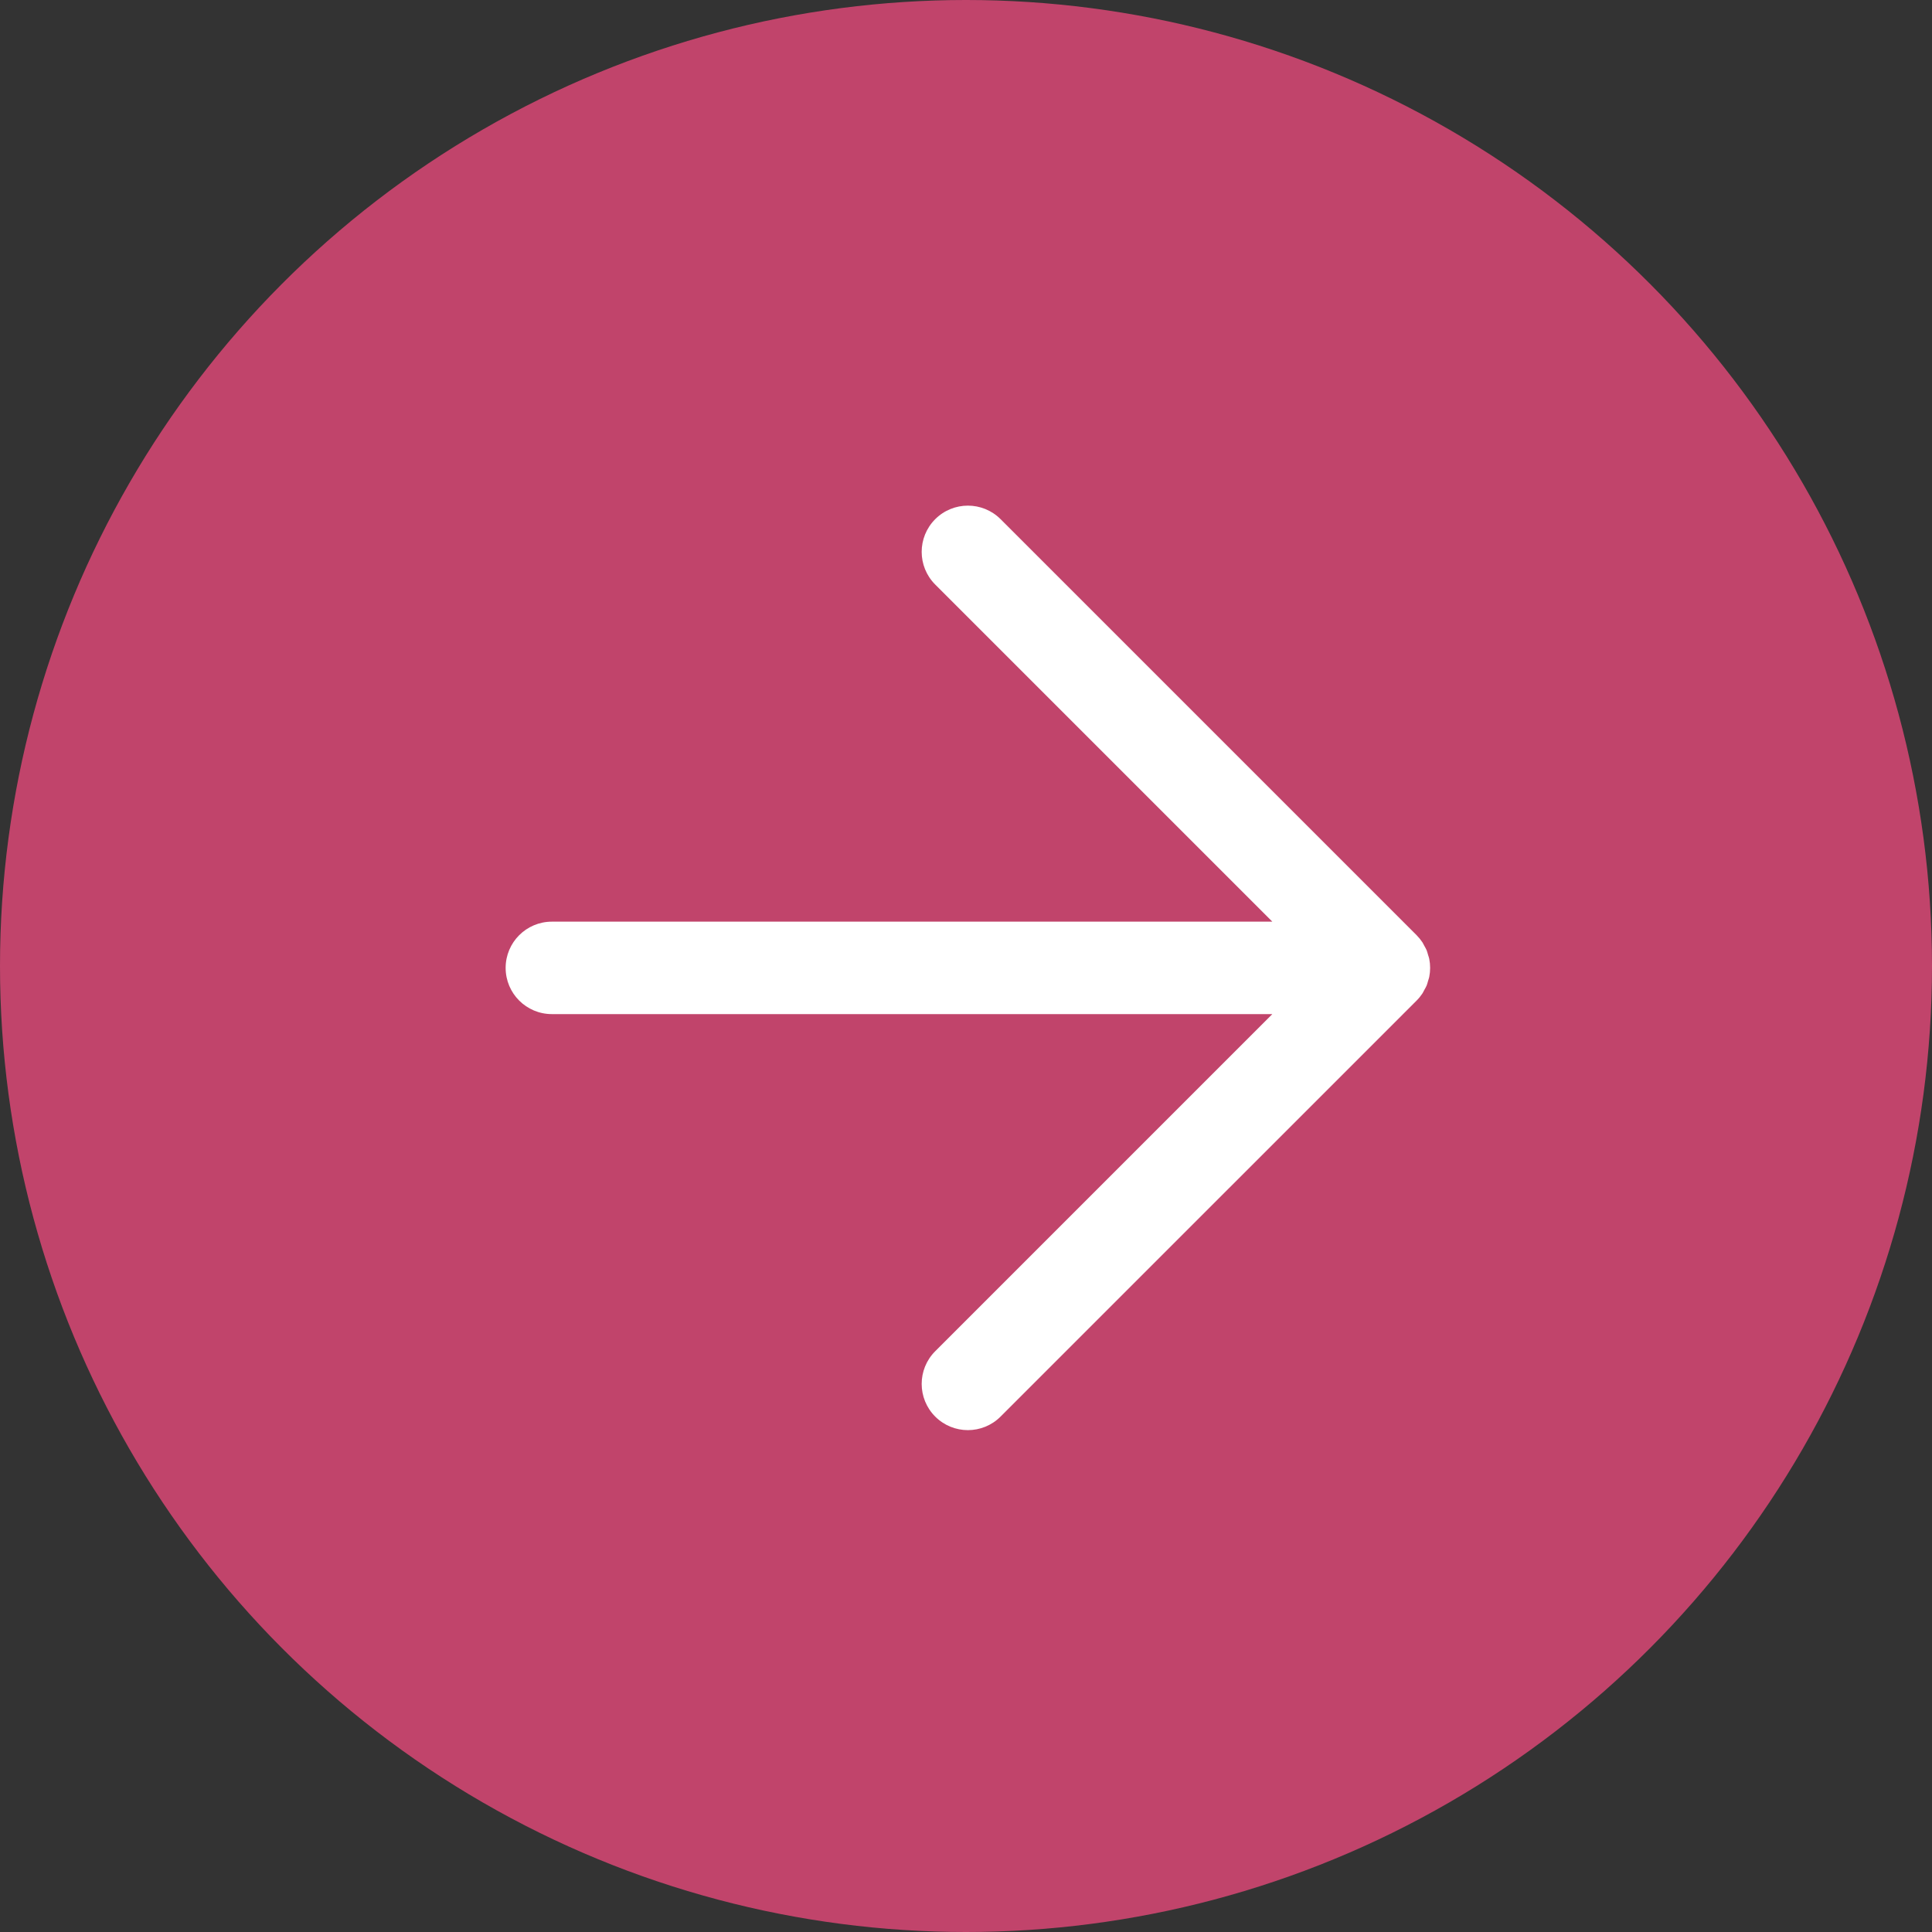
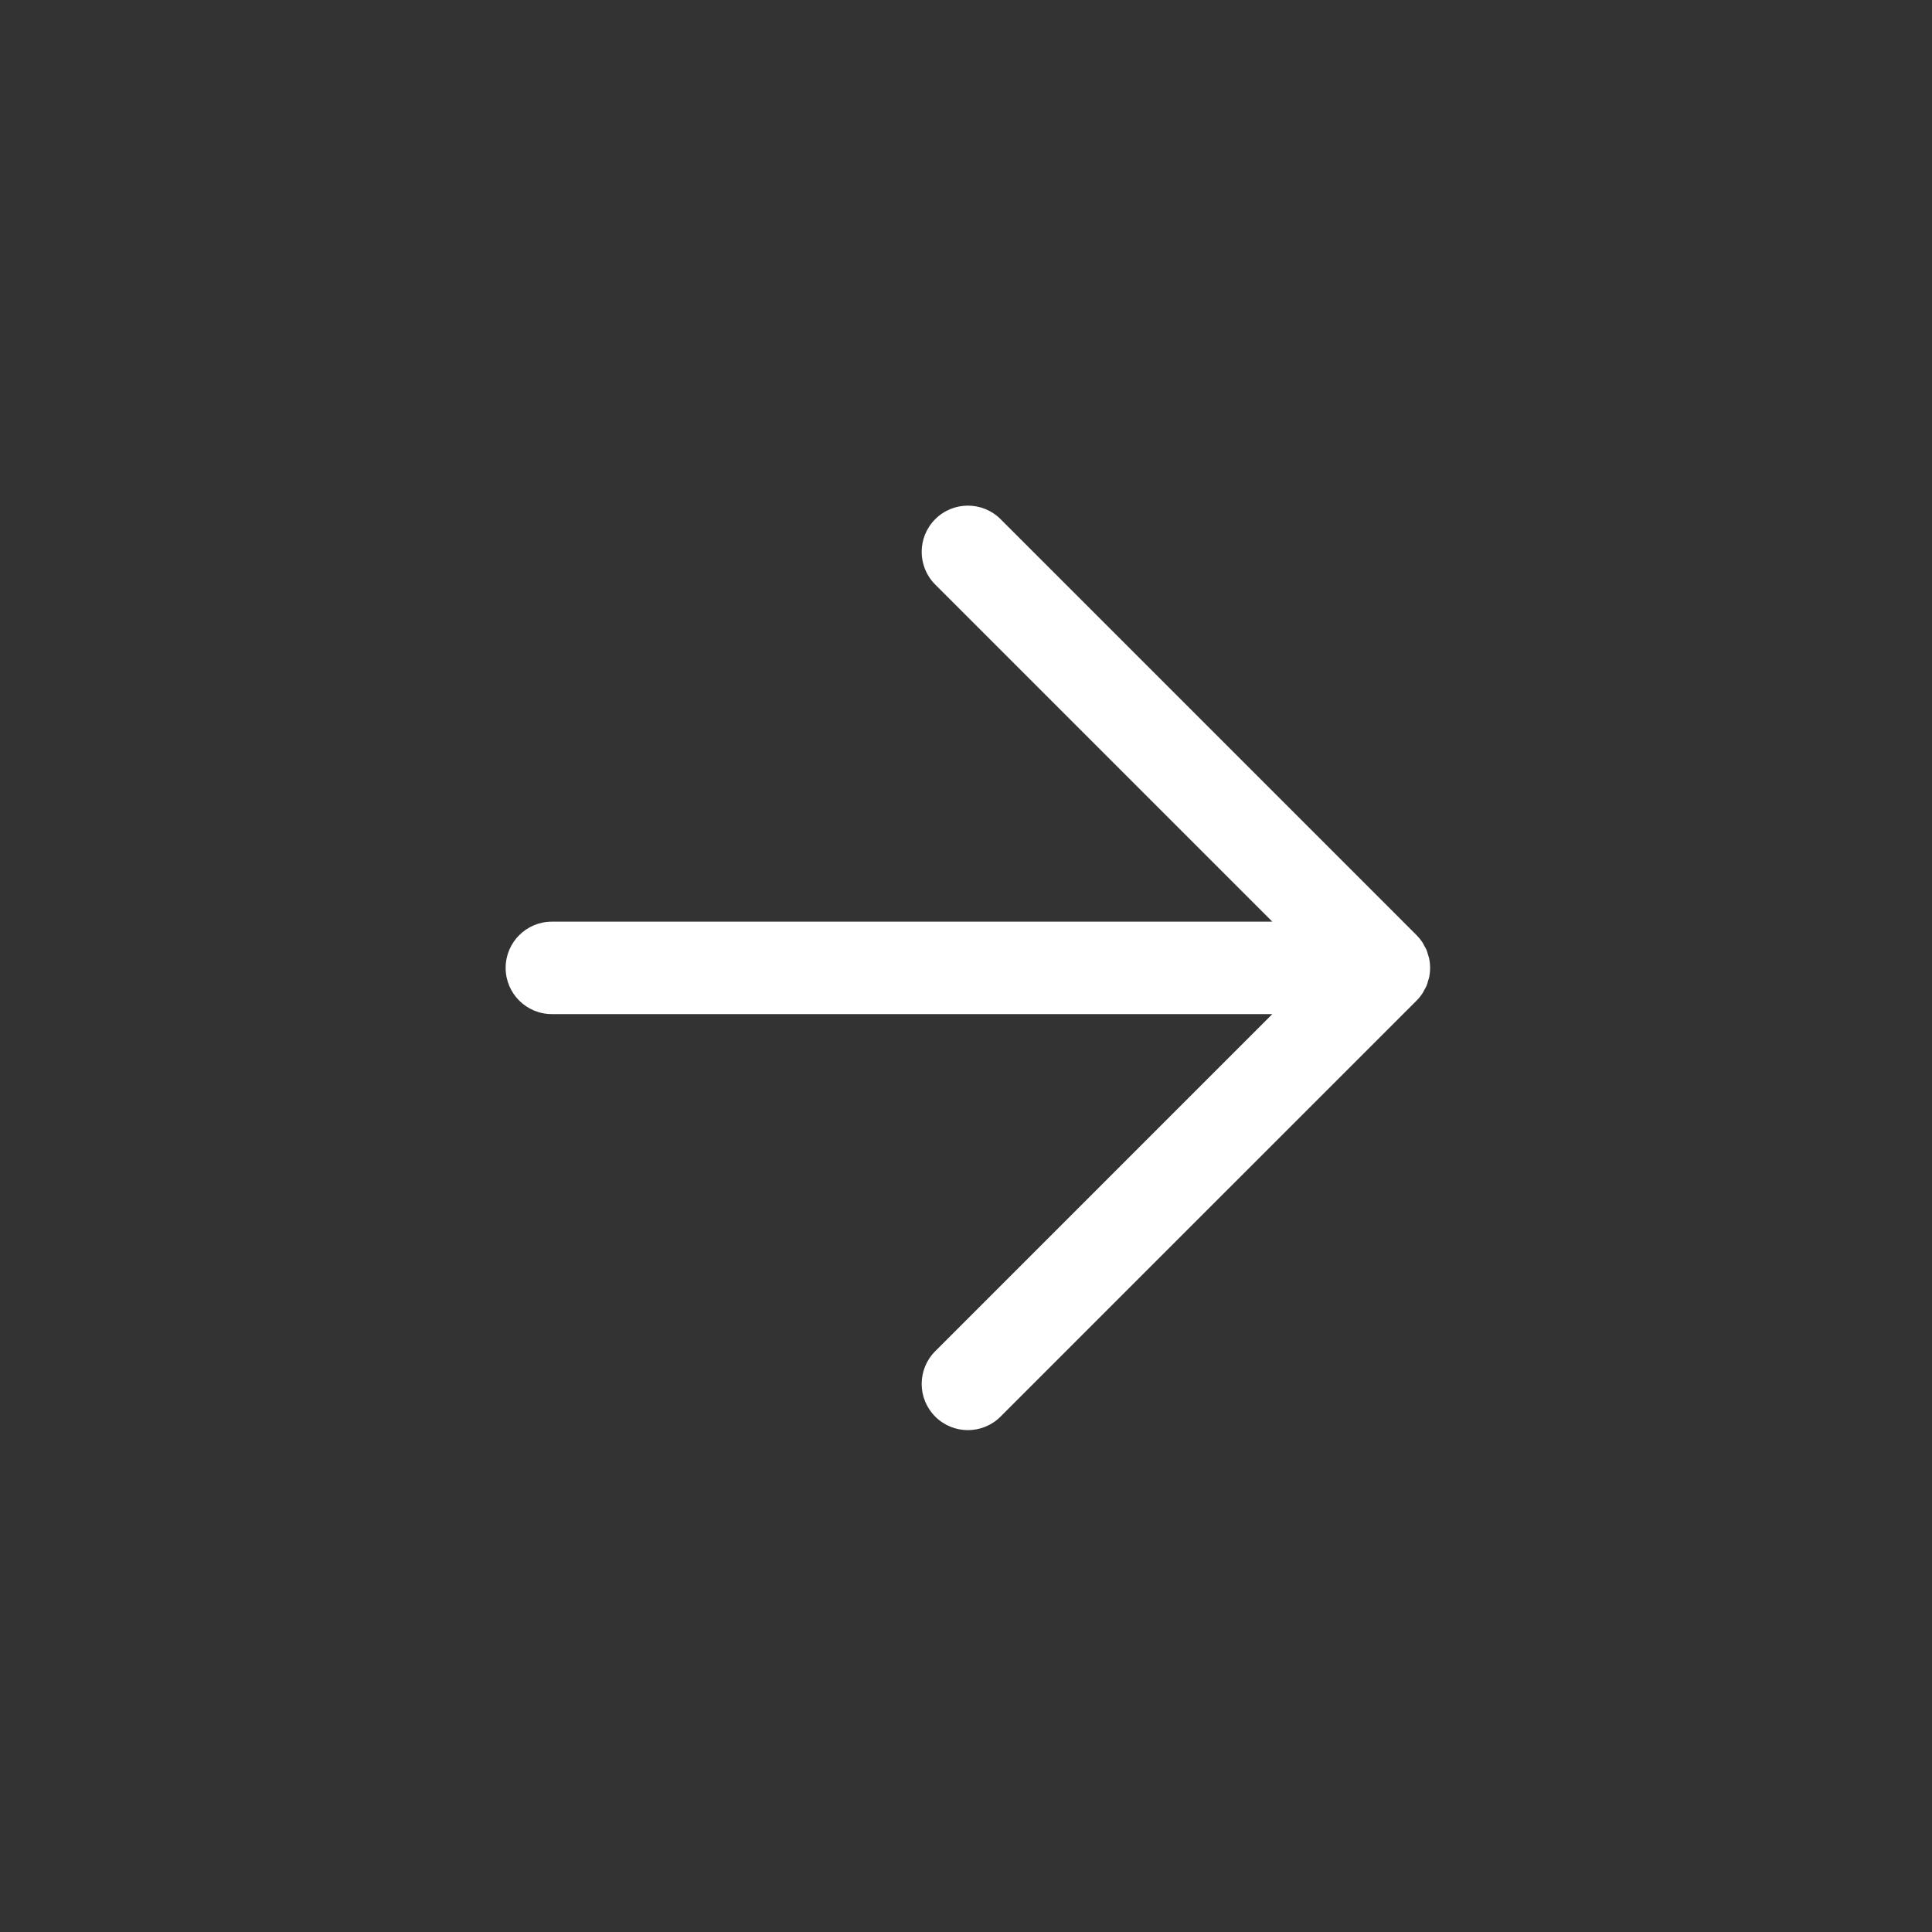
<svg xmlns="http://www.w3.org/2000/svg" width="512px" height="512px" viewBox="0 0 512 512">
  <rect x="0" y="0" width="512" height="512" fill="#333333" stroke="none" />
  <title>icon</title>
  <desc>Created with Sketch.</desc>
  <defs />
  <g id="Page-1" stroke="none" stroke-width="1" fill="none" fill-rule="evenodd">
    <g id="icon">
      <g id="Group">
-         <circle id="Oval-Copy-2" fill="#C1446B" cx="256" cy="256" r="256" />
        <path d="M376.946,263.291 C377.145,262.991 377.281,262.67 377.453,262.357 C377.664,261.969 377.902,261.595 378.07,261.185 C378.237,260.784 378.334,260.362 378.453,259.948 C378.558,259.595 378.691,259.26 378.765,258.899 C379.078,257.314 379.078,255.684 378.765,254.103 C378.695,253.742 378.558,253.403 378.453,253.055 C378.329,252.641 378.237,252.222 378.07,251.817 C377.898,251.403 377.664,251.033 377.453,250.645 C377.281,250.333 377.145,250.011 376.946,249.712 C376.497,249.038 375.982,248.408 375.414,247.835 L265.166,137.587 C260.387,132.804 252.621,132.804 247.842,137.587 C243.059,142.371 243.059,150.127 247.842,154.91 L337.181,244.25 L146.249,244.25 C139.484,244.25 134,249.734 134,256.499 C134,263.264 139.484,268.748 146.249,268.748 L337.181,268.748 L247.842,358.088 C243.059,362.871 243.059,370.627 247.842,375.41 C250.234,377.802 253.37,379 256.502,379 C259.633,379 262.774,377.802 265.161,375.41 L375.405,265.171 C375.982,264.599 376.497,263.969 376.946,263.291 Z" id="Shape" fill="#FFFFFF" fill-rule="nonzero" />
      </g>
    </g>
  </g>
</svg>